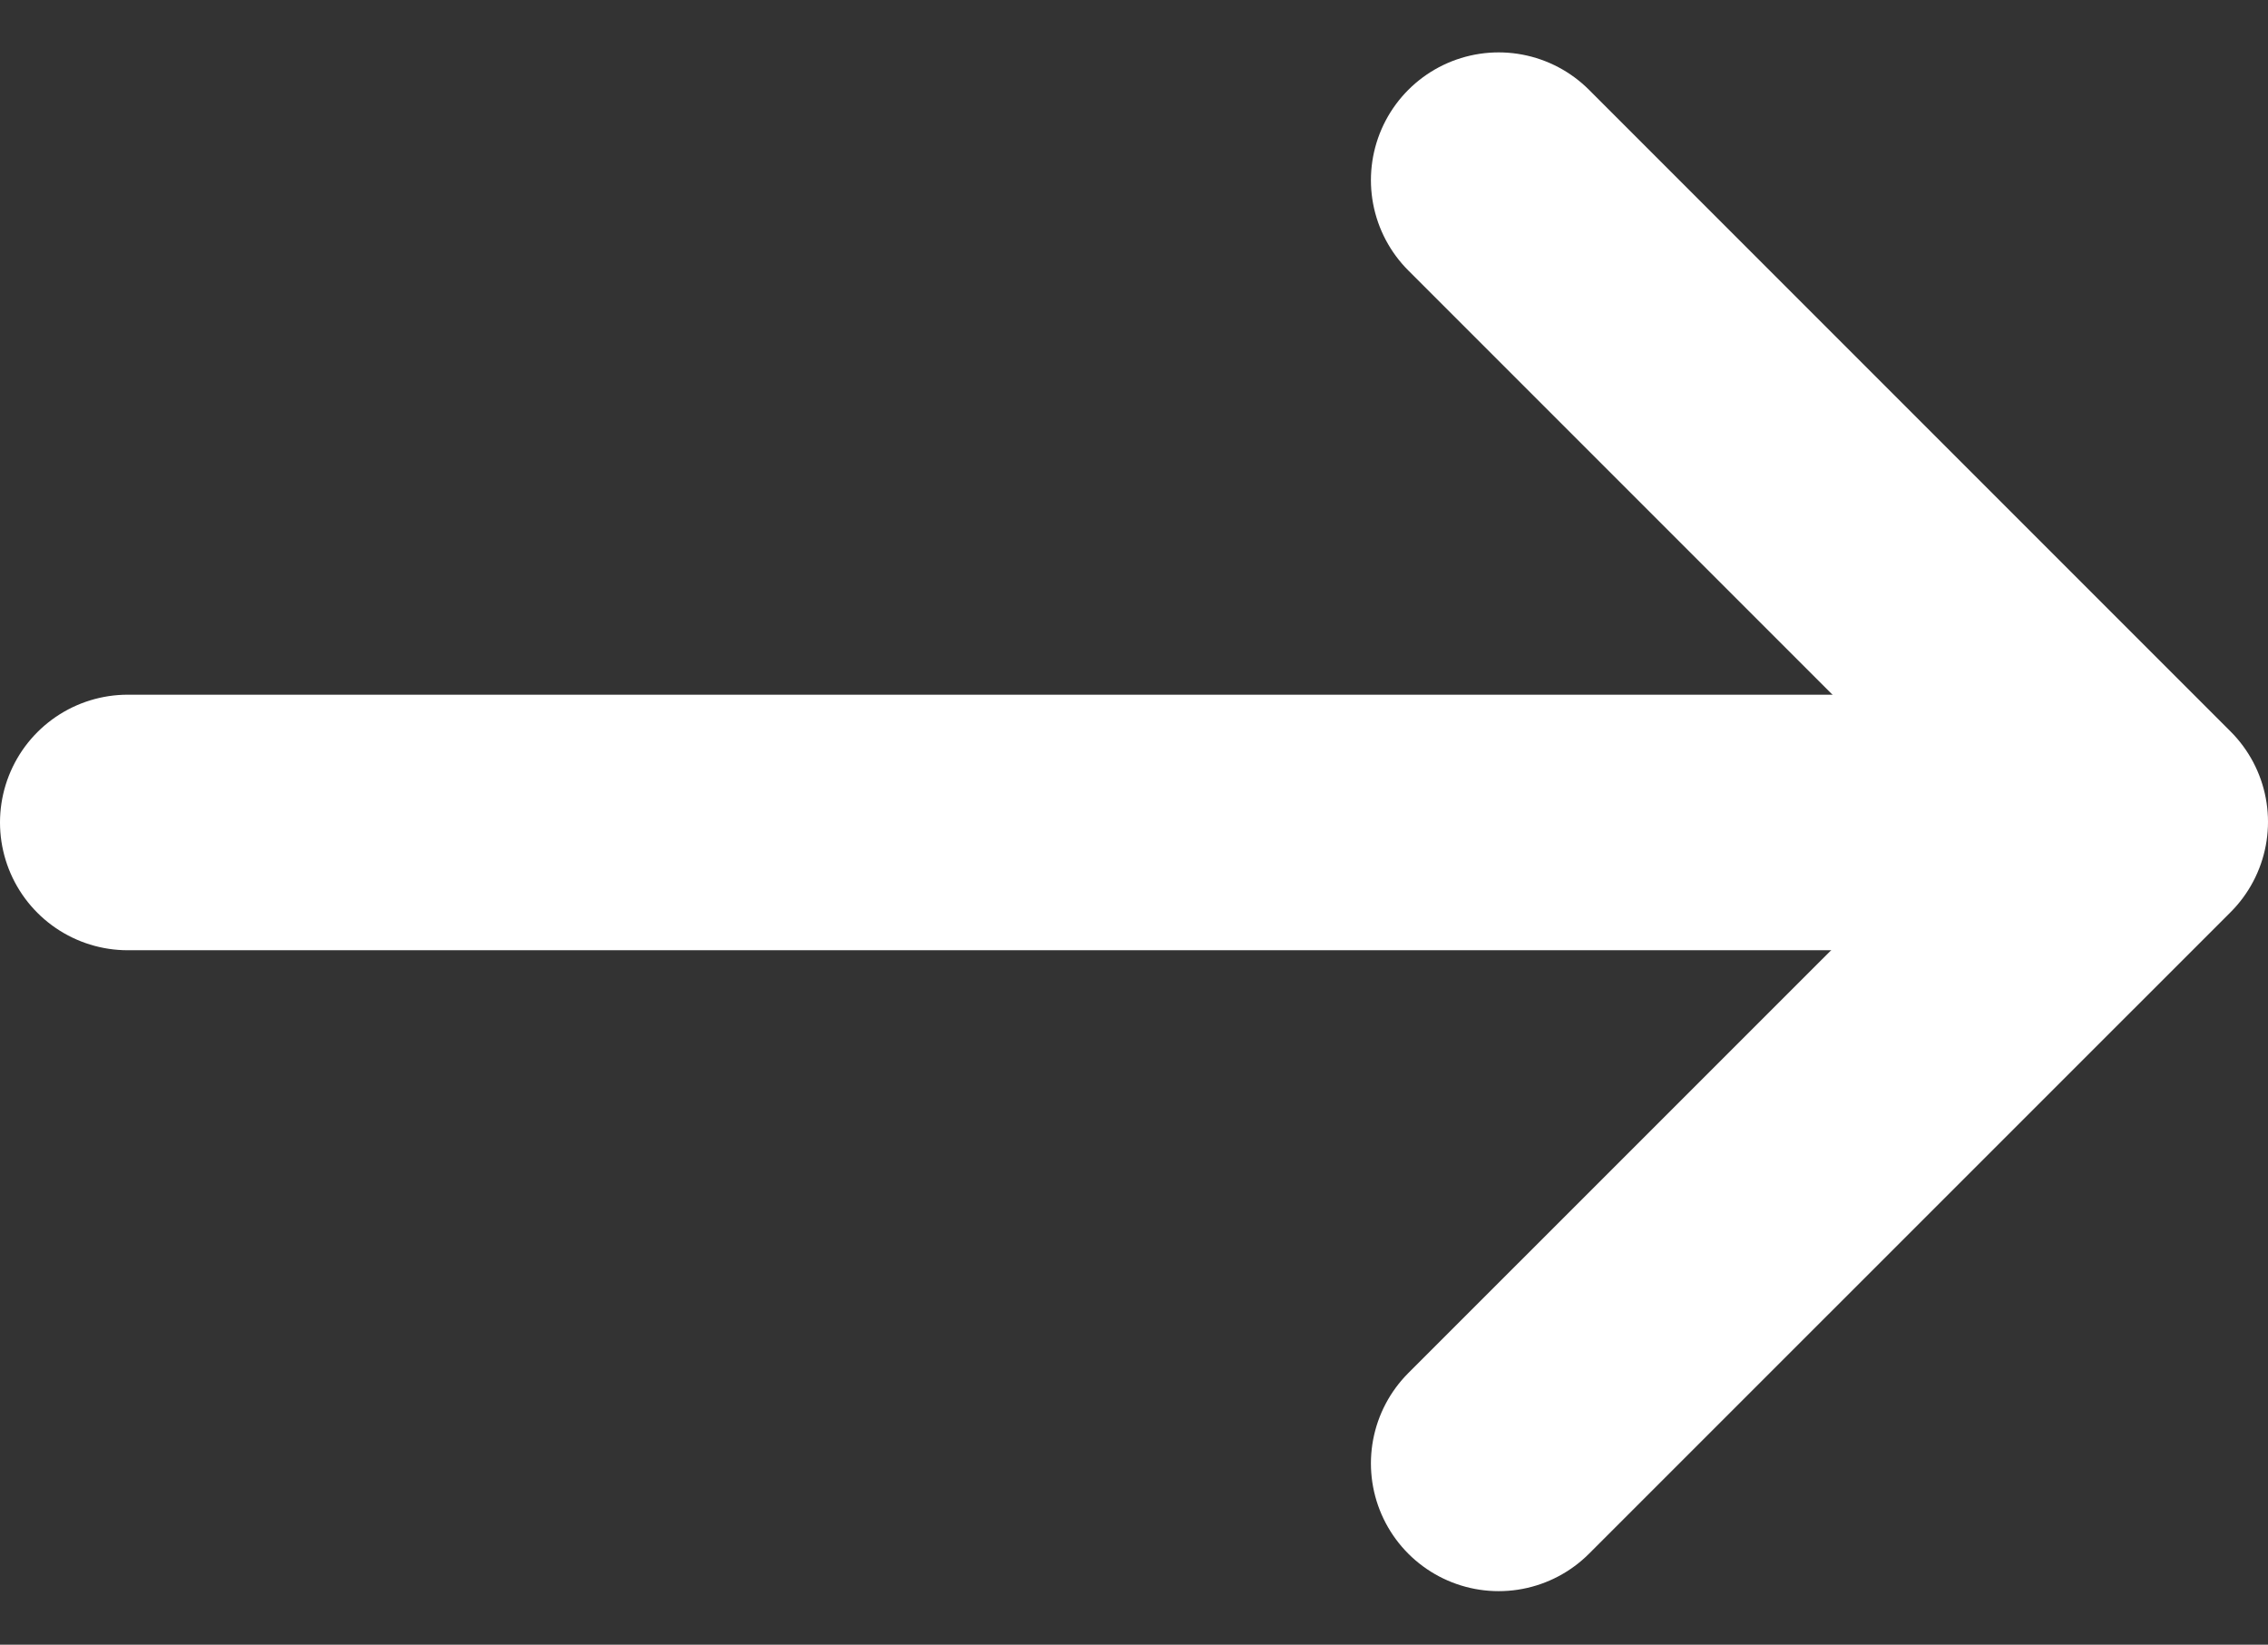
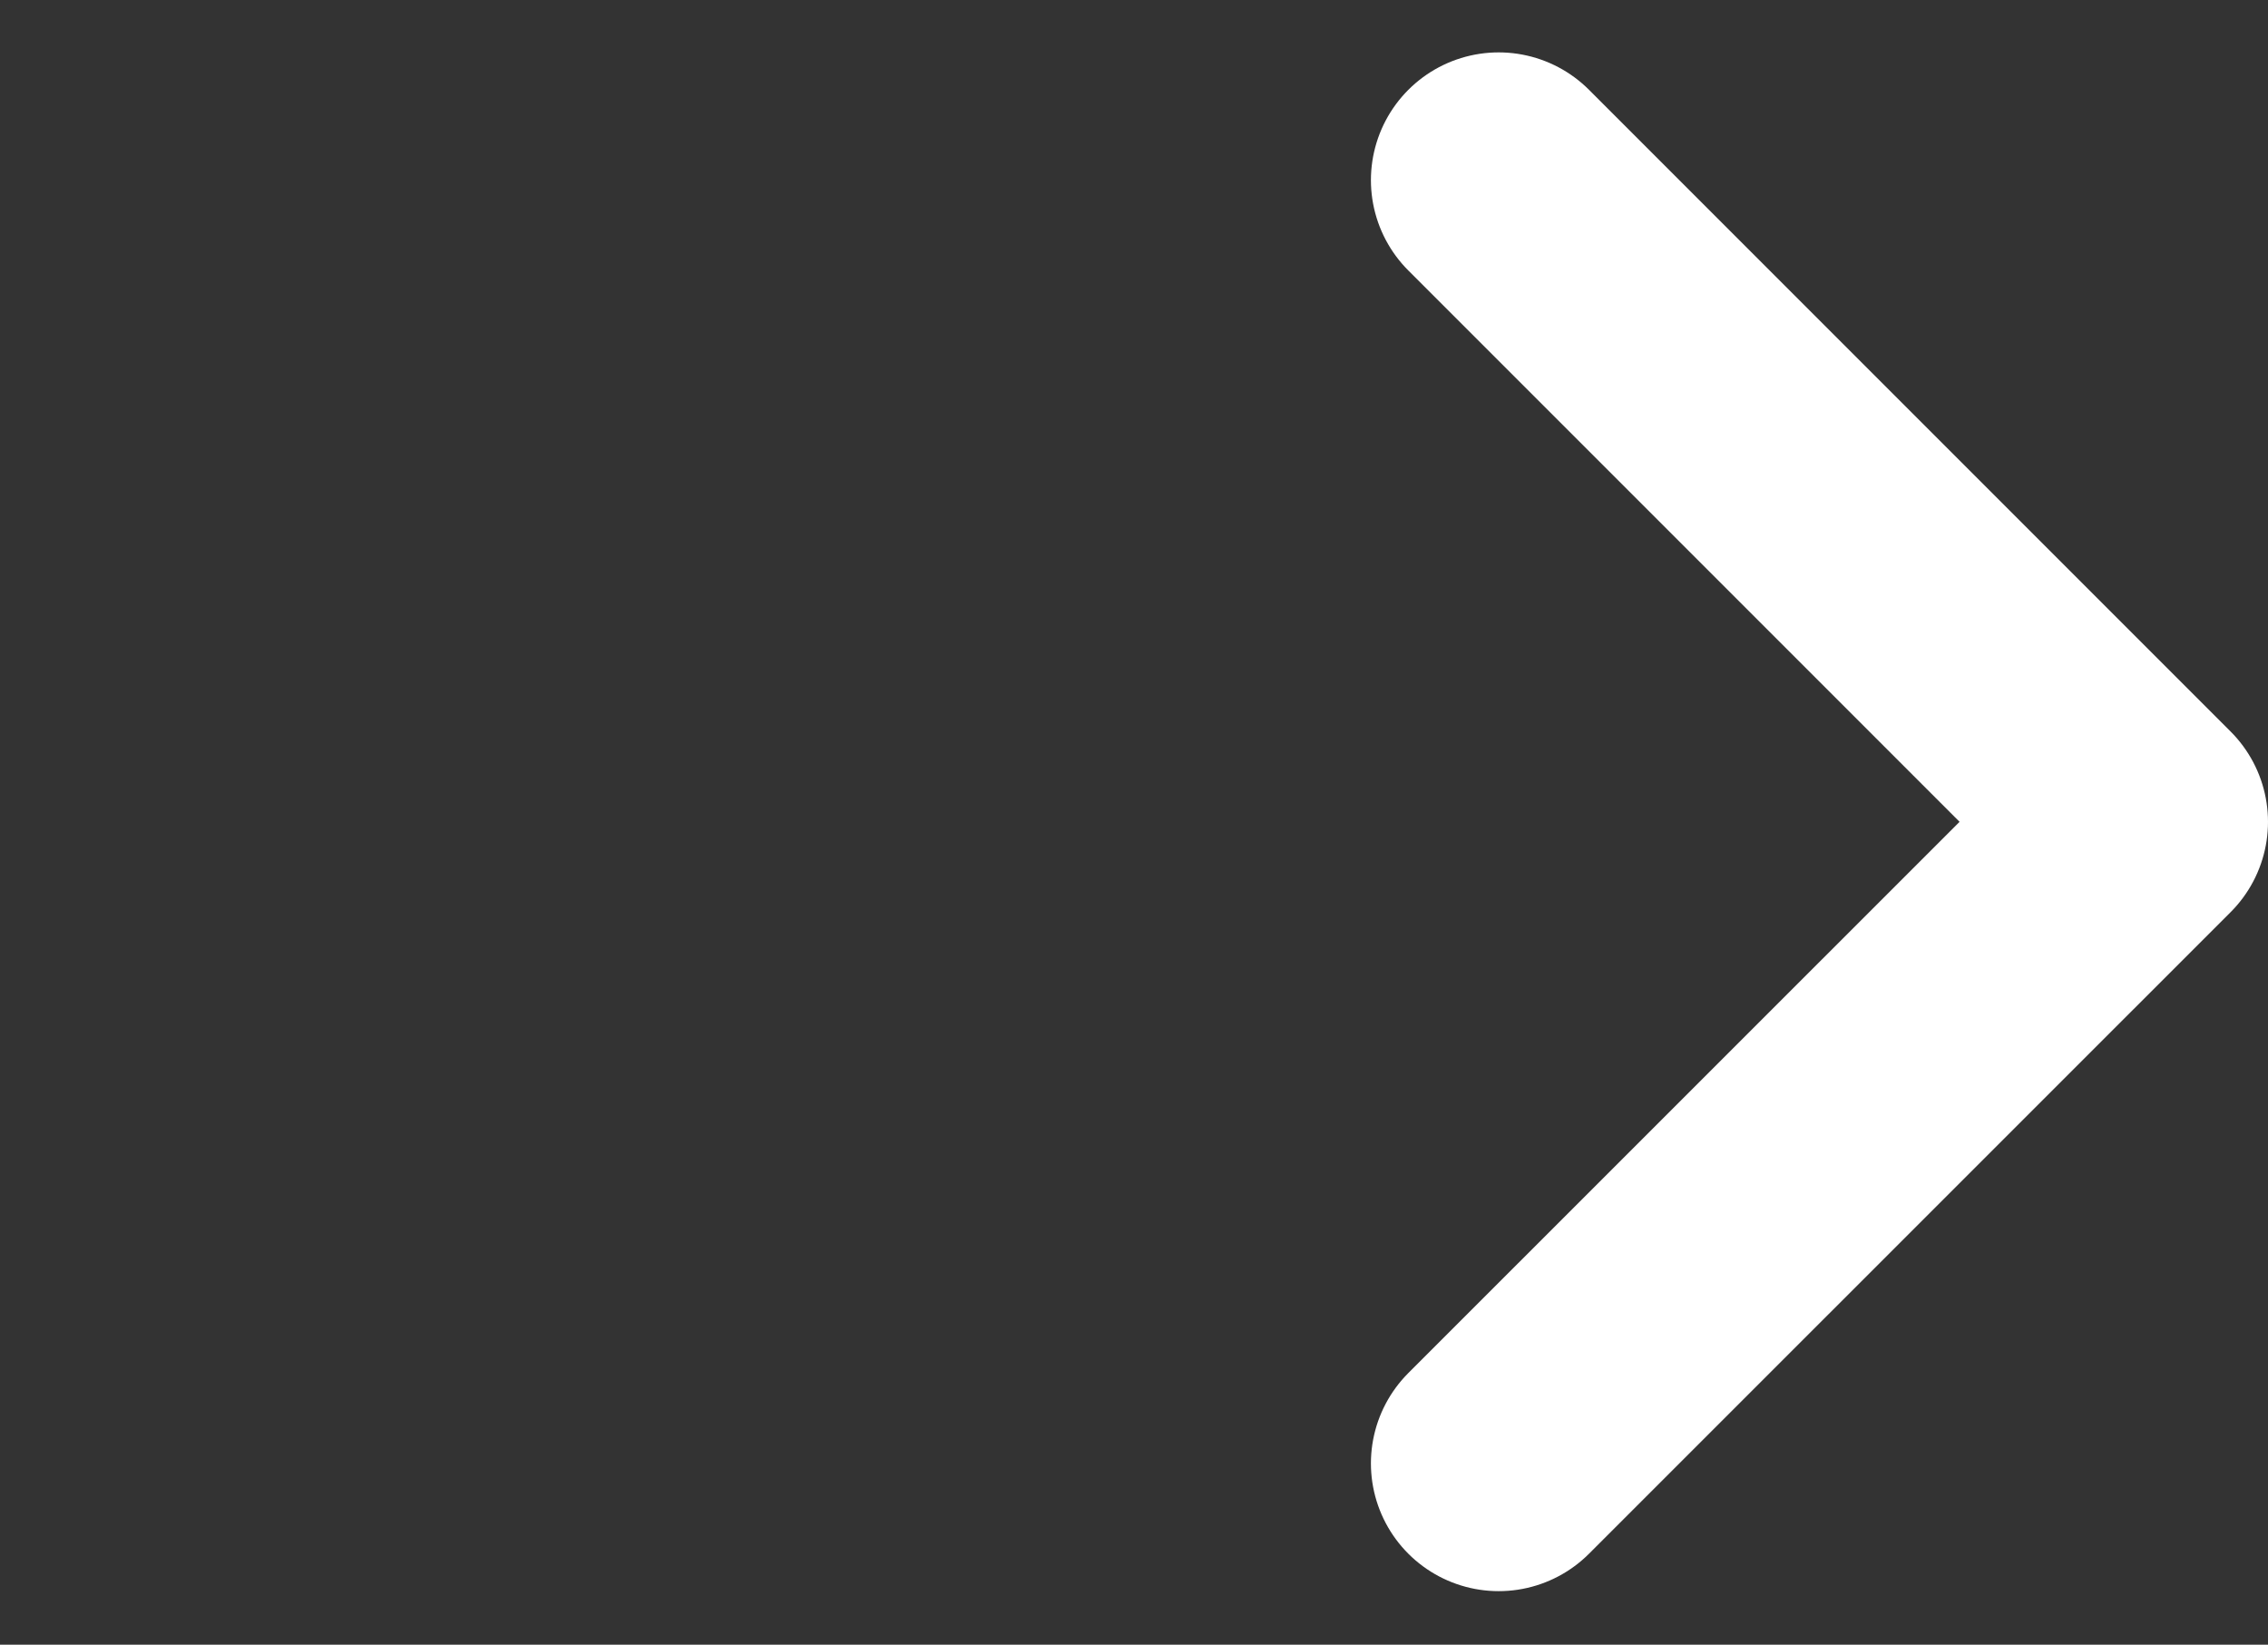
<svg xmlns="http://www.w3.org/2000/svg" width="17.753" height="12.872" viewBox="0 0 17.753 12.872">
  <rect x="0" y="0" width="17.753" height="12.872" fill="#333333" stroke="none" />
  <g id="Group_7260" data-name="Group 7260" transform="translate(-335.774 -4563.518)">
-     <path id="Path_275" data-name="Path 275" d="M2326.774,4571.4h15.48" transform="translate(-1990 -1.445)" fill="none" stroke="#fff" stroke-linecap="round" stroke-width="2" />
    <path id="Path_276" data-name="Path 276" d="M2344.593,4565.5l5.022,5.022-5.022,5.021" transform="translate(-1997.088 -0.572)" fill="none" stroke="#fff" stroke-linecap="round" stroke-linejoin="round" stroke-width="2" />
  </g>
</svg>